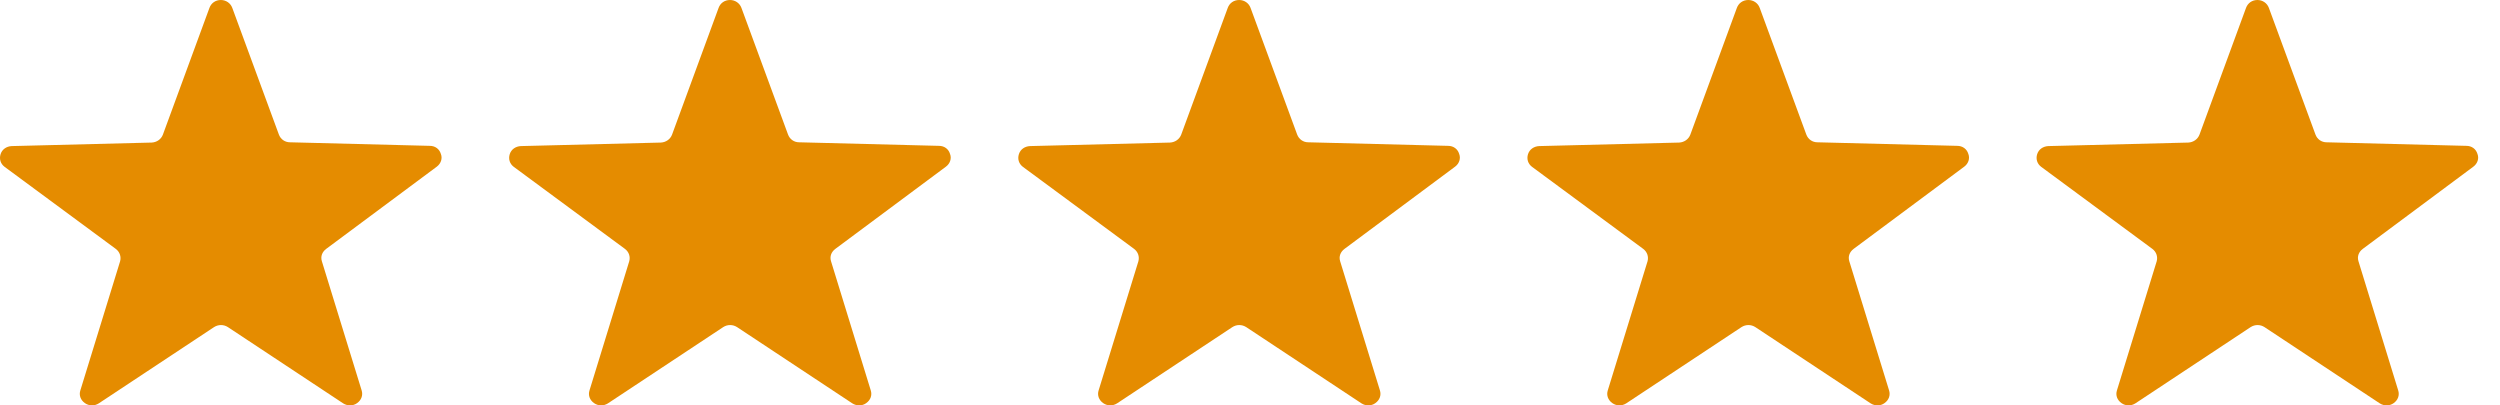
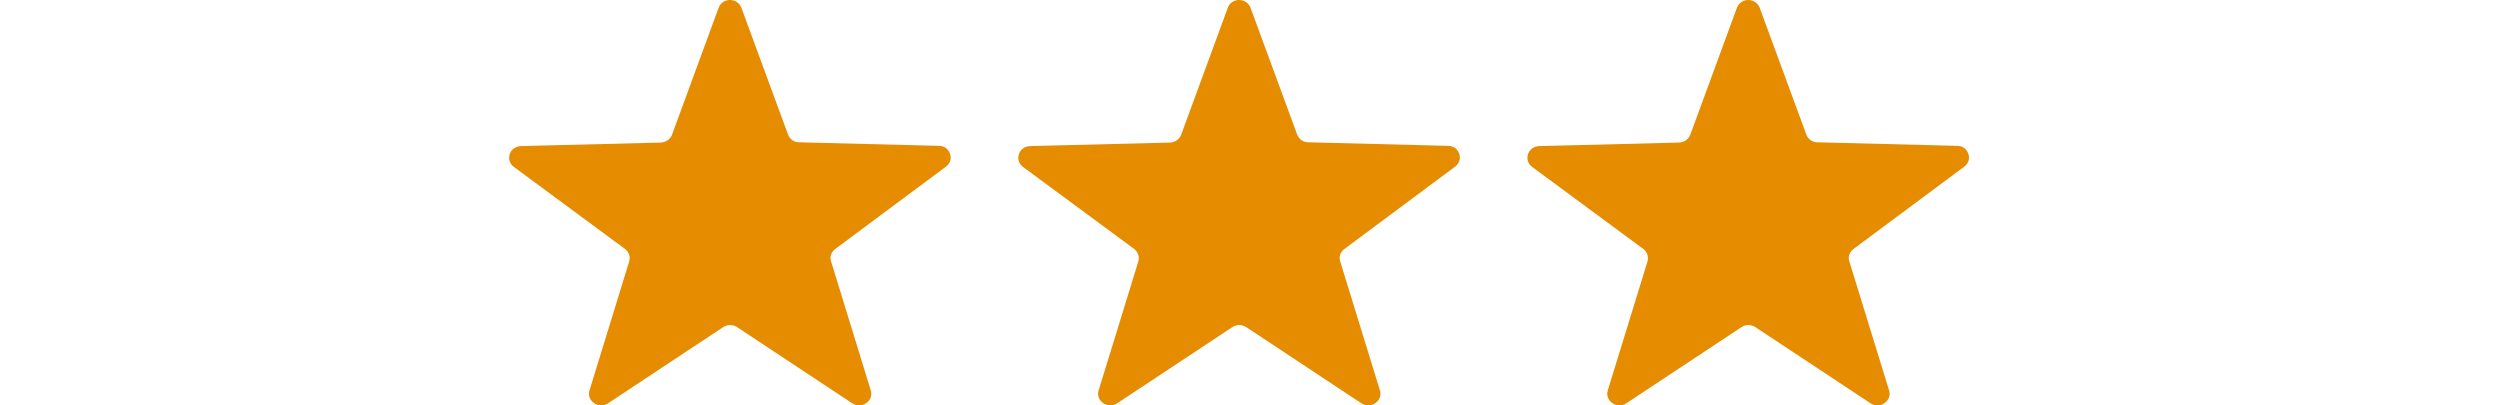
<svg xmlns="http://www.w3.org/2000/svg" width="74" height="12" viewBox="0 0 74 12" fill="none">
-   <path d="M12.721 4.317L8.584 4.212C8.434 4.212 8.306 4.122 8.254 3.98L6.875 0.232C6.822 0.09 6.687 0 6.537 0C6.38 0 6.253 0.09 6.2 0.232L4.821 3.987C4.769 4.122 4.641 4.212 4.491 4.22L0.347 4.324C0.189 4.332 0.062 4.422 0.017 4.564C-0.028 4.707 0.017 4.849 0.137 4.939L3.427 7.367C3.547 7.457 3.592 7.6 3.555 7.735L2.378 11.557C2.333 11.699 2.385 11.842 2.513 11.932C2.64 12.021 2.798 12.021 2.925 11.939L6.335 9.683C6.463 9.601 6.62 9.601 6.747 9.683L10.157 11.939C10.285 12.021 10.45 12.021 10.57 11.932C10.697 11.842 10.749 11.699 10.705 11.557L9.528 7.735C9.483 7.592 9.535 7.457 9.655 7.367L12.931 4.932C13.05 4.842 13.103 4.692 13.05 4.557C13.005 4.407 12.878 4.317 12.721 4.317Z" fill="#E58C00" />
  <path d="M27.791 4.317L23.654 4.212C23.505 4.212 23.377 4.122 23.325 3.98L21.946 0.232C21.893 0.09 21.758 0 21.608 0C21.451 0 21.323 0.09 21.271 0.232L19.892 3.987C19.84 4.122 19.712 4.212 19.562 4.22L15.418 4.324C15.26 4.332 15.133 4.422 15.088 4.564C15.043 4.707 15.088 4.849 15.208 4.939L18.498 7.367C18.618 7.457 18.663 7.6 18.625 7.735L17.449 11.557C17.404 11.699 17.456 11.842 17.584 11.932C17.711 12.021 17.868 12.021 17.996 11.939L21.406 9.683C21.533 9.601 21.691 9.601 21.818 9.683L25.228 11.939C25.356 12.021 25.52 12.021 25.64 11.932C25.768 11.842 25.82 11.699 25.775 11.557L24.599 7.735C24.554 7.592 24.606 7.457 24.726 7.367L28.001 4.932C28.121 4.842 28.174 4.692 28.121 4.557C28.076 4.407 27.949 4.317 27.791 4.317Z" fill="#E58C00" />
  <path d="M42.862 4.317L38.725 4.212C38.575 4.212 38.448 4.122 38.395 3.98L37.016 0.232C36.964 0.09 36.829 0 36.679 0C36.522 0 36.394 0.09 36.342 0.232L34.963 3.987C34.91 4.122 34.783 4.212 34.633 4.22L30.488 4.324C30.331 4.332 30.203 4.422 30.159 4.564C30.113 4.707 30.159 4.849 30.278 4.939L33.569 7.367C33.688 7.457 33.733 7.6 33.696 7.735L32.519 11.557C32.474 11.699 32.527 11.842 32.654 11.932C32.782 12.021 32.939 12.021 33.066 11.939L36.477 9.683C36.604 9.601 36.761 9.601 36.889 9.683L40.299 11.939C40.426 12.021 40.591 12.021 40.711 11.932C40.838 11.842 40.891 11.699 40.846 11.557L39.669 7.735C39.624 7.592 39.677 7.457 39.797 7.367L43.072 4.932C43.192 4.842 43.244 4.692 43.192 4.557C43.147 4.407 43.019 4.317 42.862 4.317Z" fill="#E58C00" />
  <path d="M57.933 4.317L53.796 4.212C53.646 4.212 53.518 4.122 53.466 3.98L52.087 0.232C52.035 0.09 51.9 0 51.75 0C51.592 0 51.465 0.09 51.412 0.232L50.033 3.987C49.981 4.122 49.853 4.212 49.704 4.22L45.559 4.324C45.402 4.332 45.274 4.422 45.229 4.564C45.184 4.707 45.229 4.849 45.349 4.939L48.639 7.367C48.759 7.457 48.804 7.6 48.767 7.735L47.59 11.557C47.545 11.699 47.598 11.842 47.725 11.932C47.852 12.021 48.01 12.021 48.137 11.939L51.547 9.683C51.675 9.601 51.832 9.601 51.959 9.683L55.37 11.939C55.497 12.021 55.662 12.021 55.782 11.932C55.909 11.842 55.962 11.699 55.917 11.557L54.74 7.735C54.695 7.592 54.748 7.457 54.867 7.367L58.143 4.932C58.263 4.842 58.315 4.692 58.263 4.557C58.218 4.407 58.09 4.317 57.933 4.317Z" fill="#E58C00" />
-   <path d="M73.004 4.317L68.867 4.212C68.717 4.212 68.589 4.122 68.537 3.98L67.158 0.232C67.105 0.09 66.97 0 66.82 0C66.663 0 66.536 0.09 66.483 0.232L65.104 3.987C65.052 4.122 64.924 4.212 64.774 4.22L60.63 4.324C60.472 4.332 60.345 4.422 60.3 4.564C60.255 4.707 60.3 4.849 60.42 4.939L63.71 7.367C63.83 7.457 63.875 7.6 63.838 7.735L62.661 11.557C62.616 11.699 62.668 11.842 62.796 11.932C62.923 12.021 63.081 12.021 63.208 11.939L66.618 9.683C66.746 9.601 66.903 9.601 67.03 9.683L70.44 11.939C70.568 12.021 70.733 12.021 70.853 11.932C70.98 11.842 71.032 11.699 70.987 11.557L69.811 7.735C69.766 7.592 69.818 7.457 69.938 7.367L73.213 4.932C73.333 4.842 73.386 4.692 73.333 4.557C73.288 4.407 73.161 4.317 73.004 4.317Z" fill="#E58C00" />
</svg>